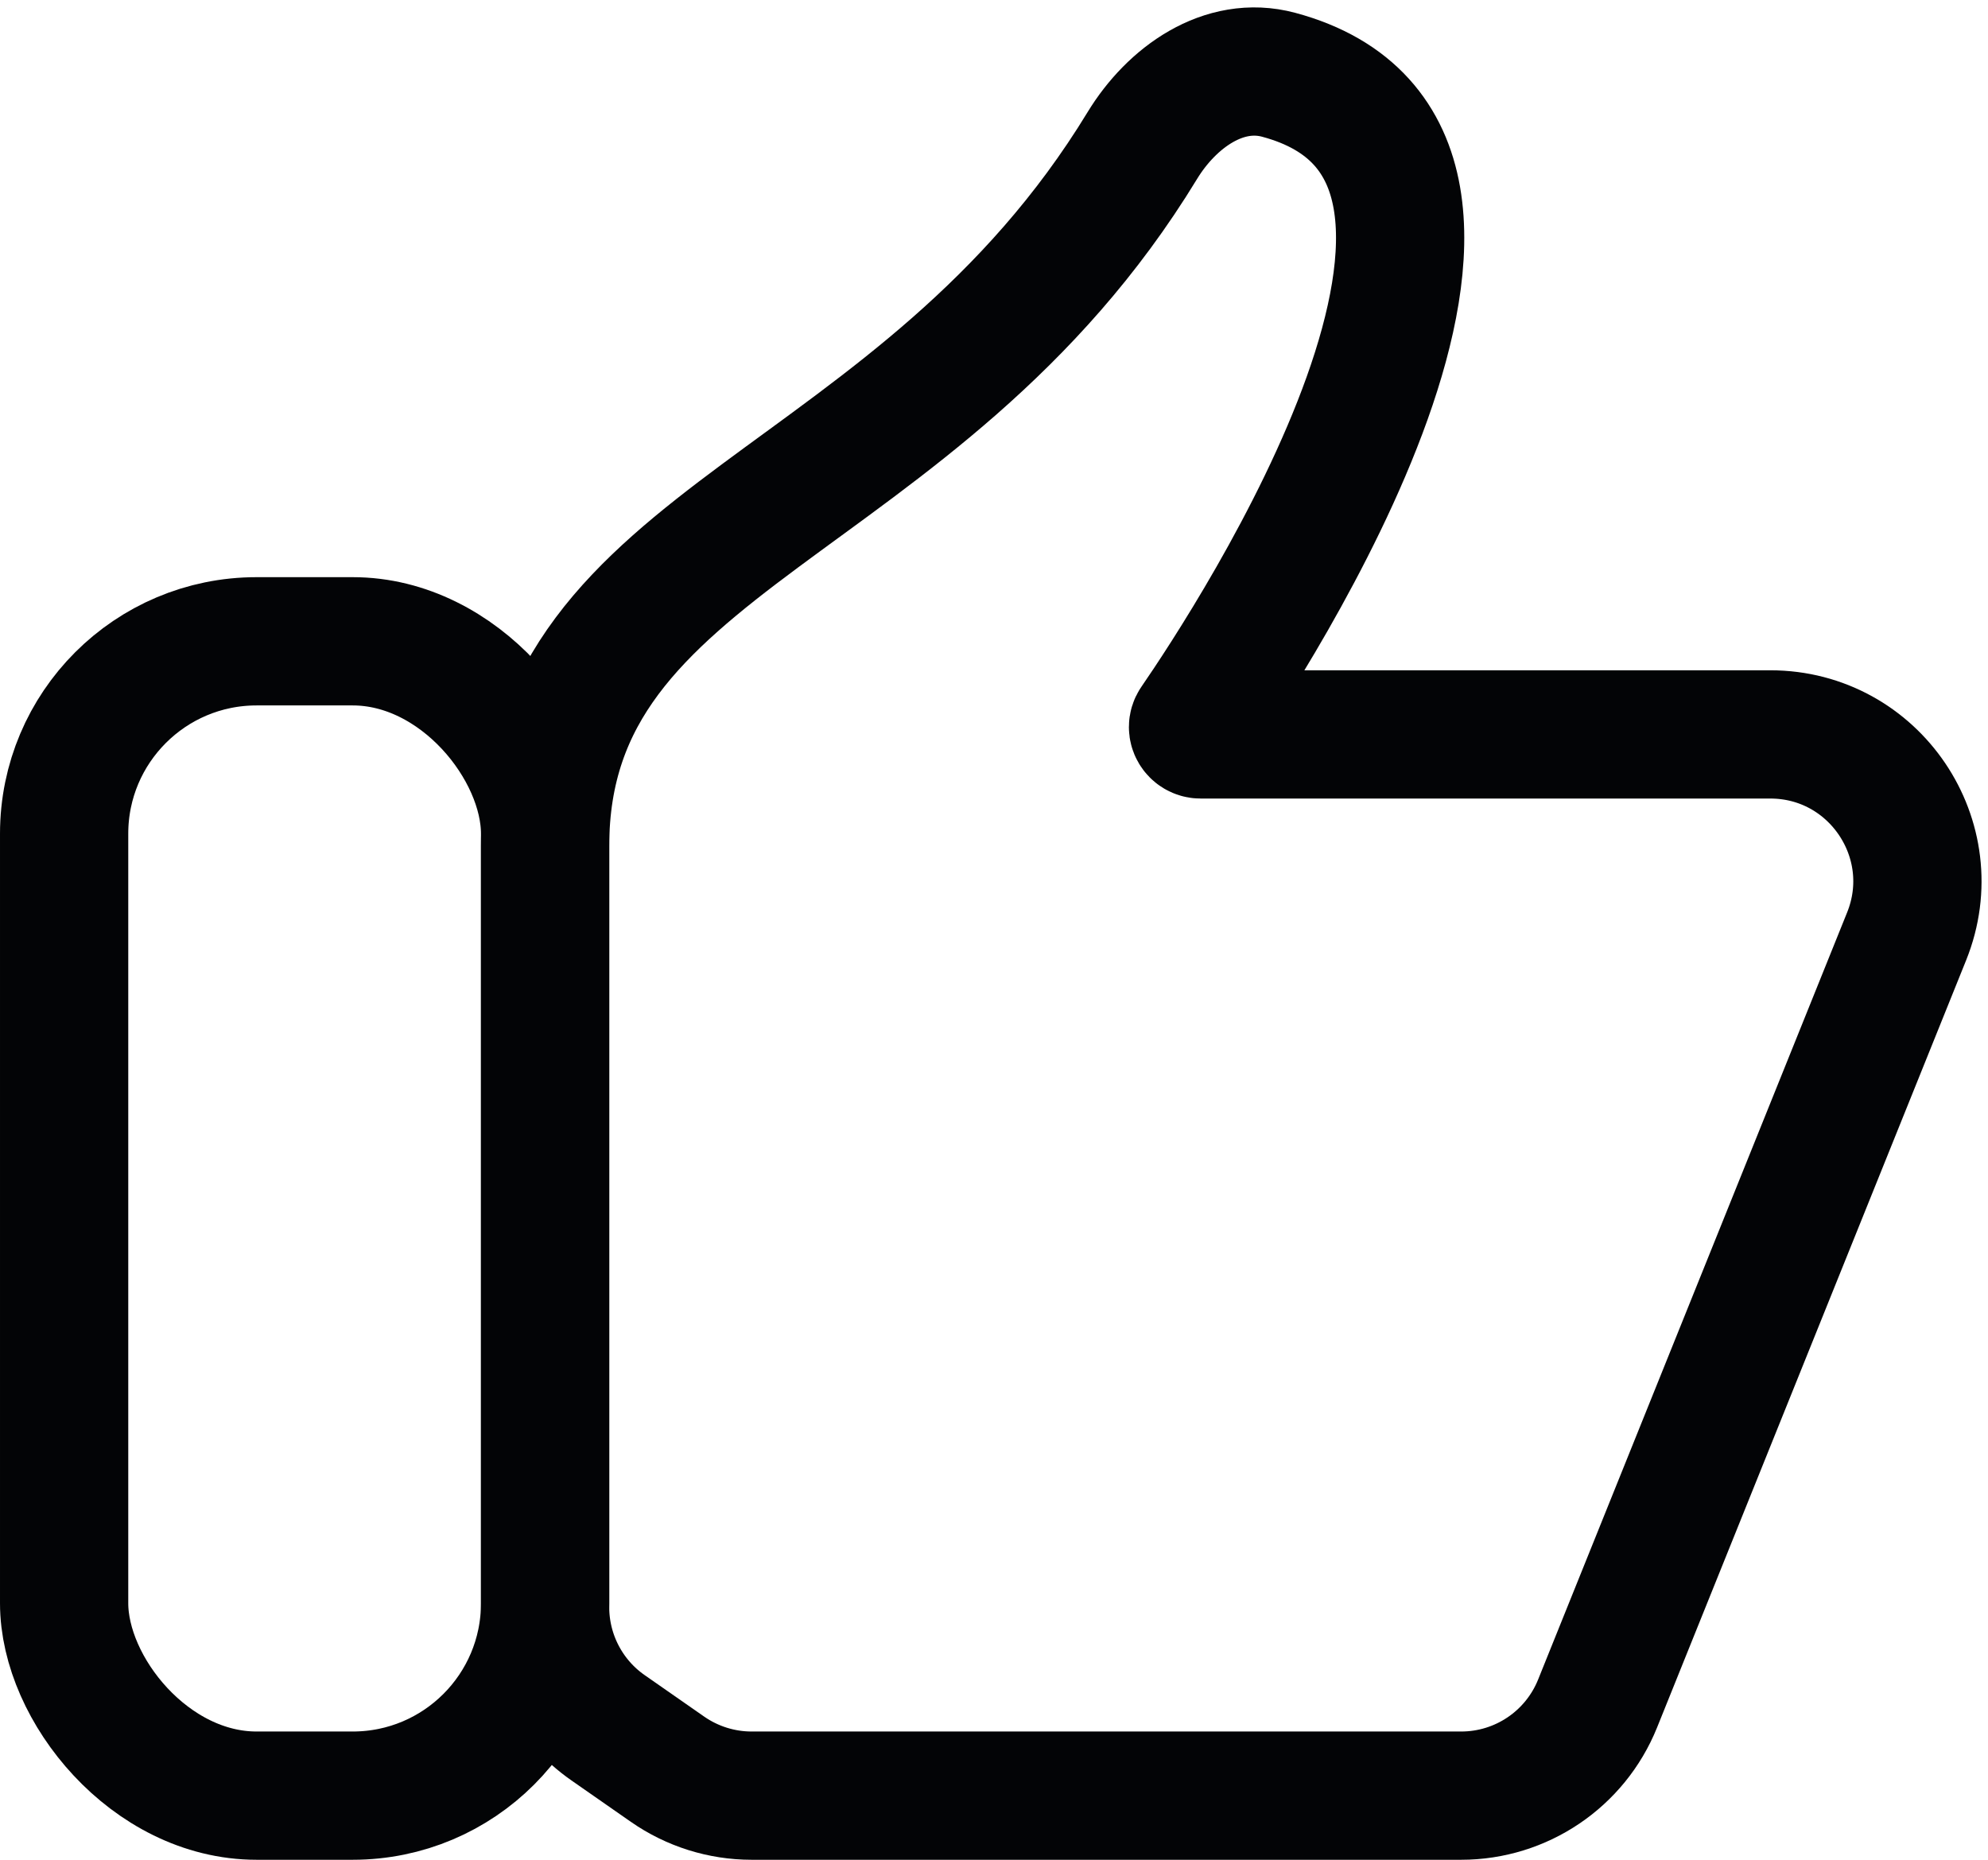
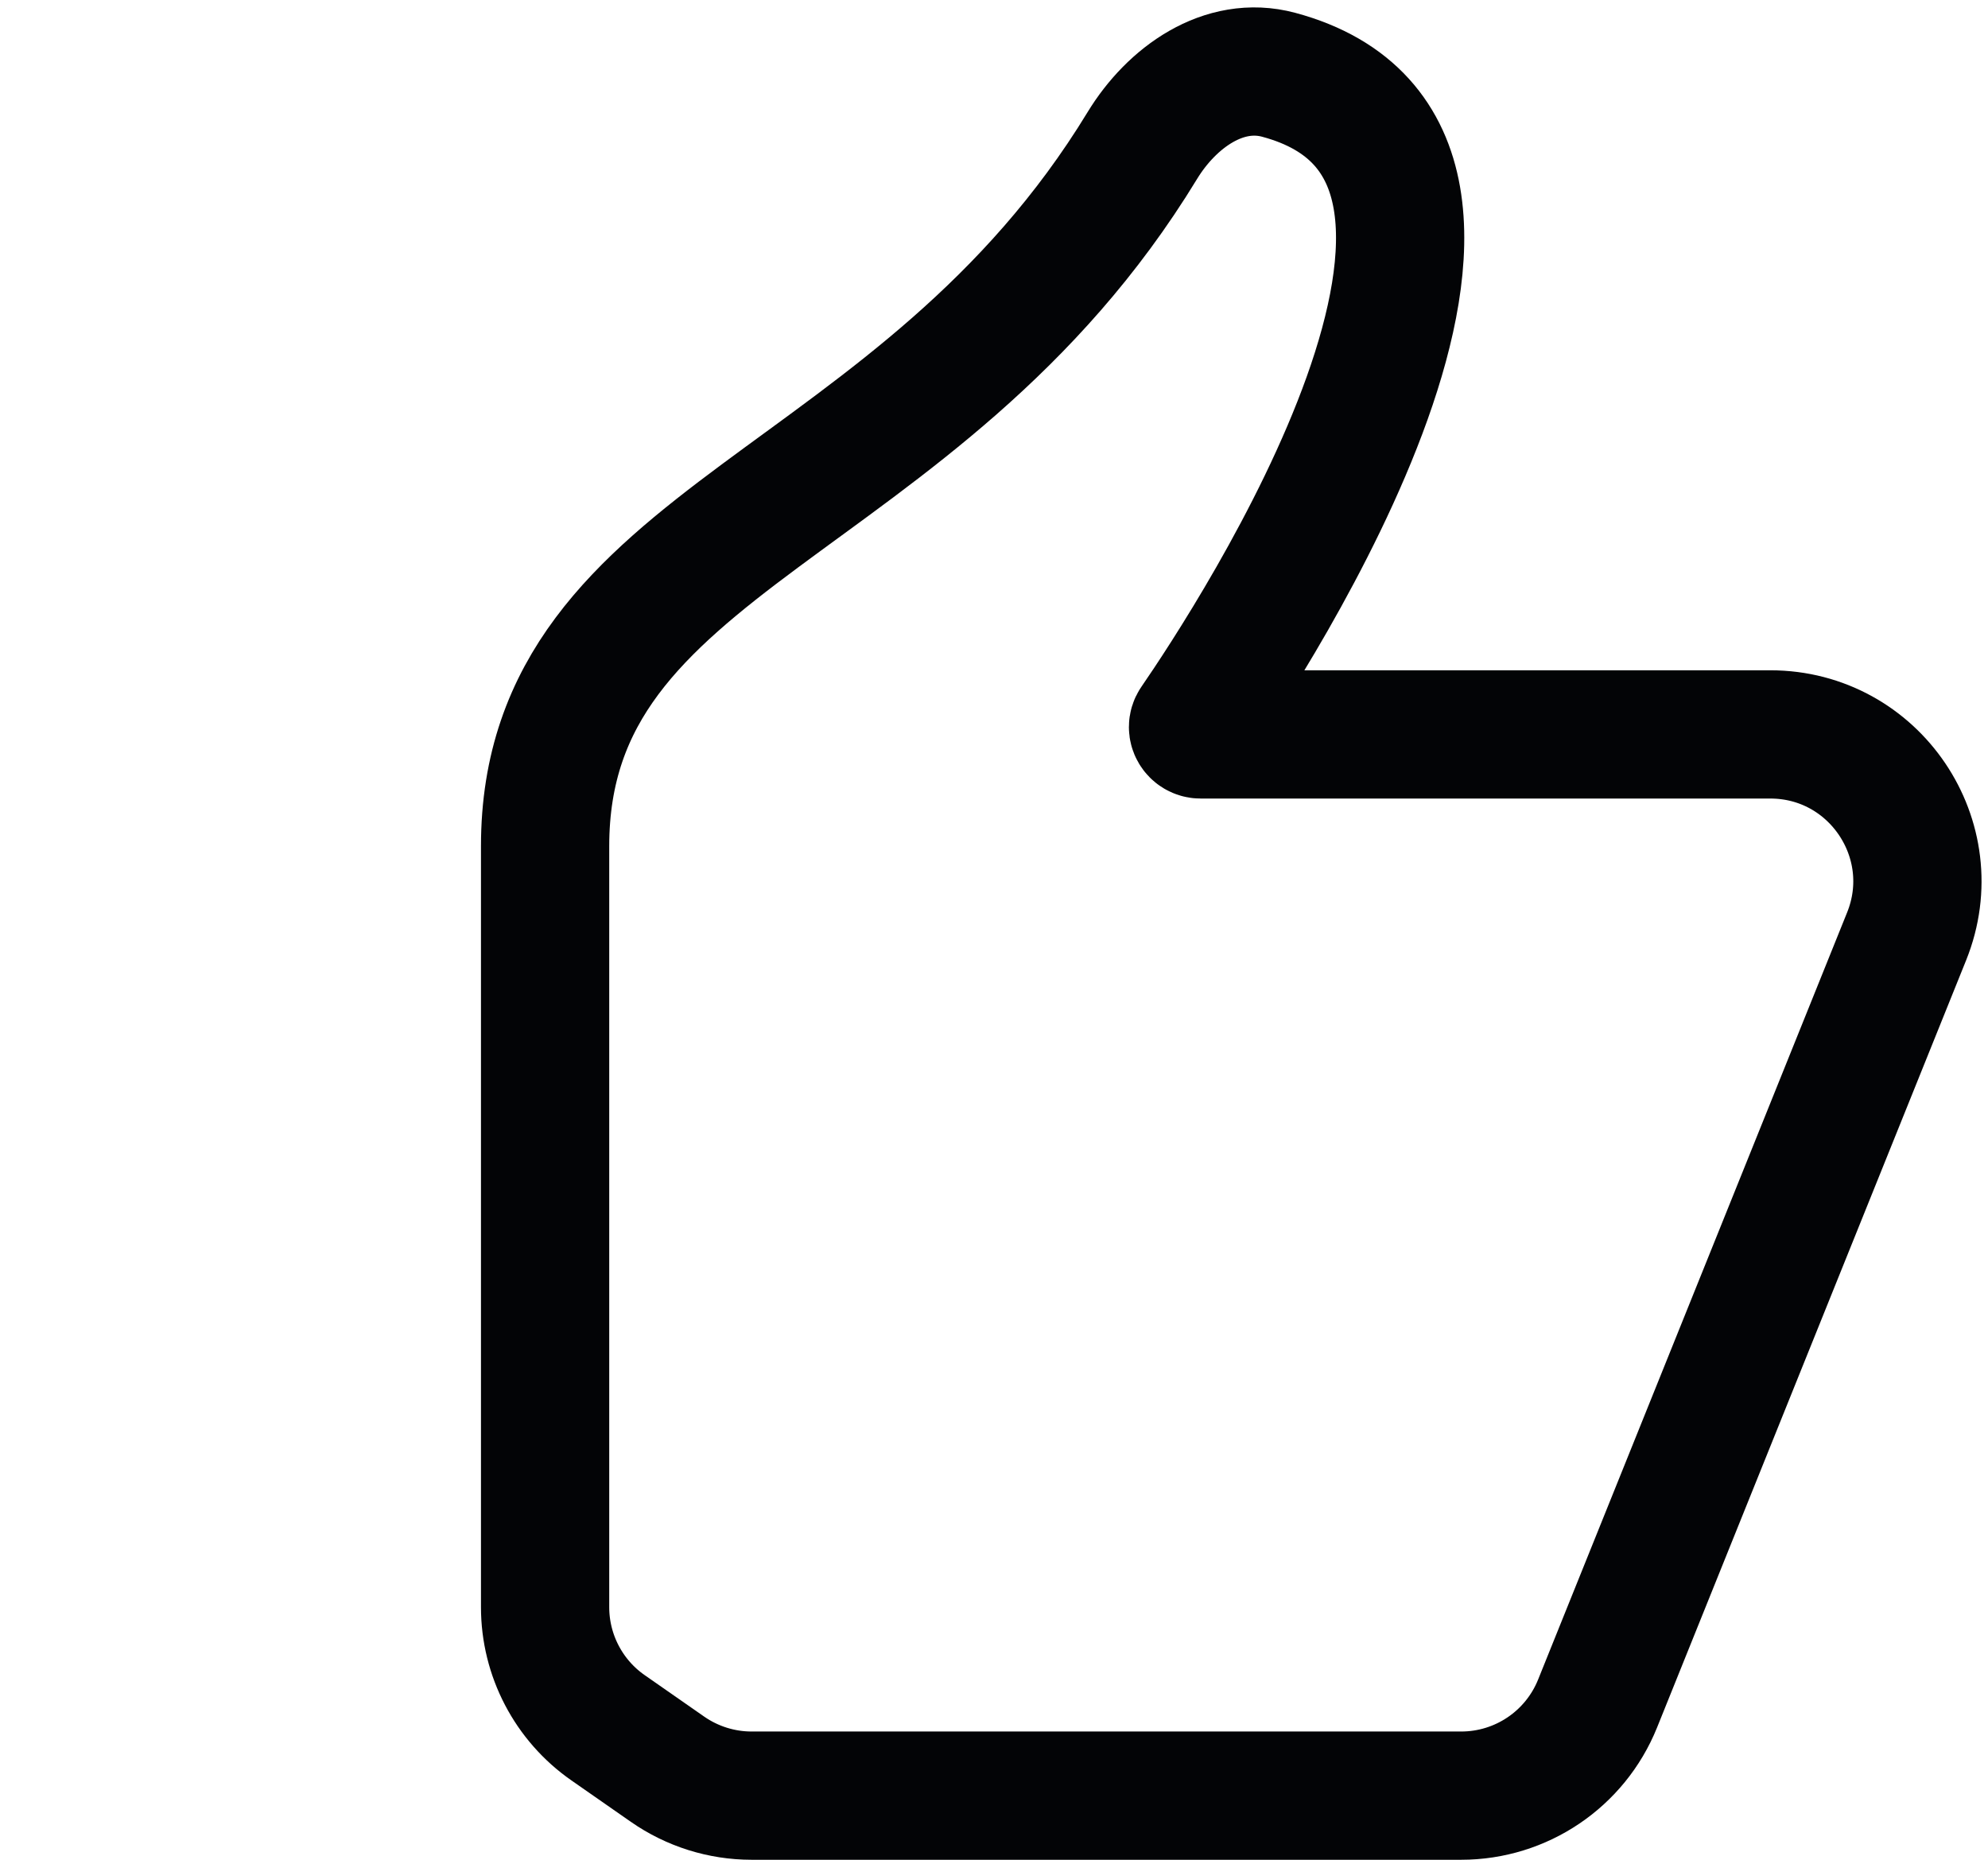
<svg xmlns="http://www.w3.org/2000/svg" width="31" height="29" viewBox="0 0 31 29" fill="none">
-   <rect x="1" y="10" width="7.5" height="18" rx="3" stroke="#030406" stroke-width="2" />
  <path d="M8.5 25.061V13.194C8.5 8.307 14.33 7.99 17.812 2.271C18.271 1.517 19.086 0.937 19.939 1.166C24.506 2.392 19.491 10.013 18.623 11.275C18.571 11.352 18.63 11.452 18.723 11.452H27.605C29.229 11.452 30.338 13.094 29.731 14.601L24.912 26.564C24.562 27.432 23.721 28 22.785 28H11.72C11.251 28 10.794 27.856 10.409 27.588L9.482 26.942C8.867 26.514 8.5 25.811 8.5 25.061Z" stroke="#030406" stroke-width="2" stroke-linecap="round" />
</svg>